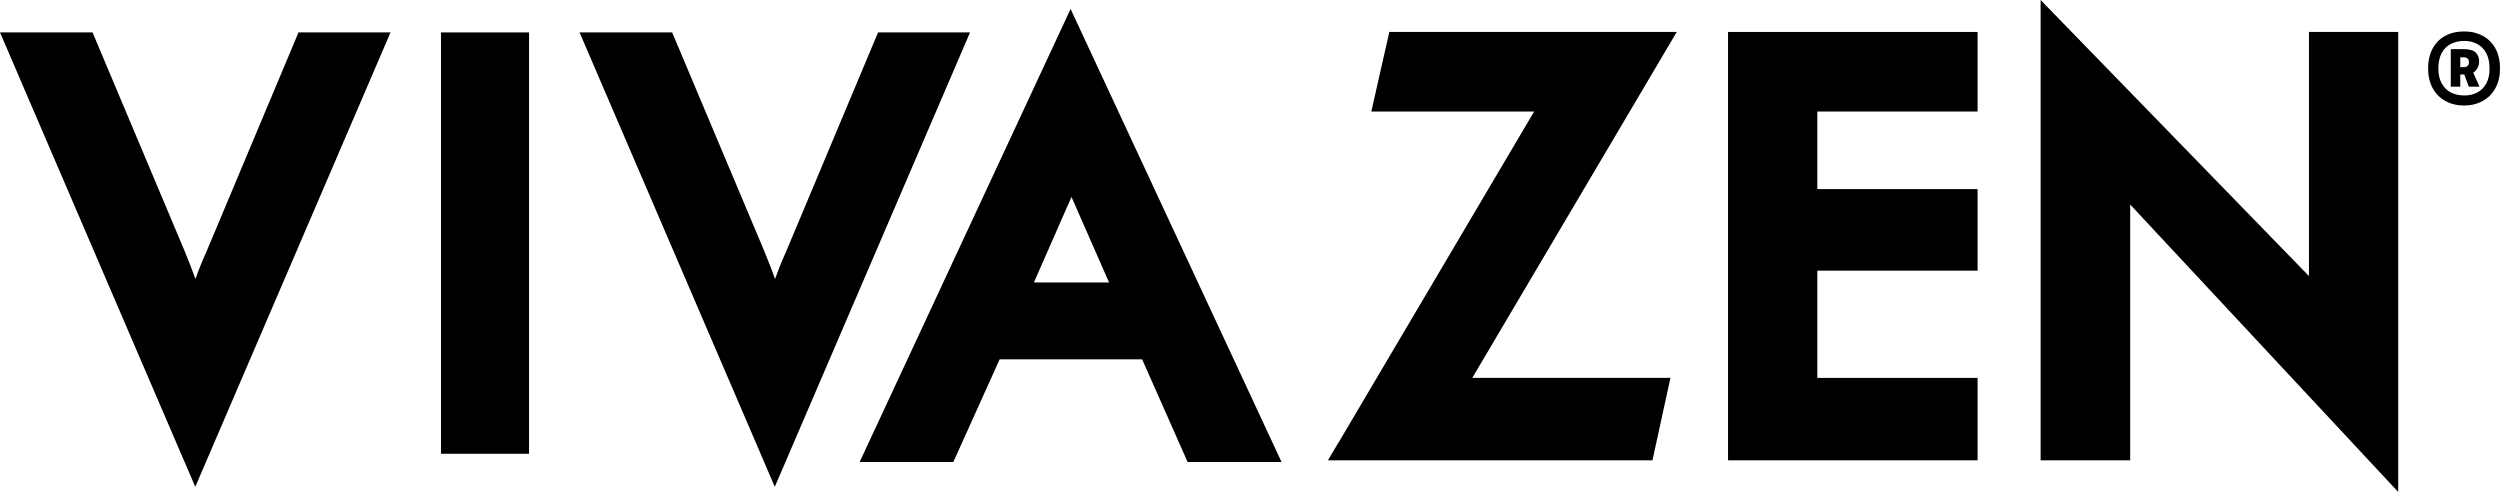
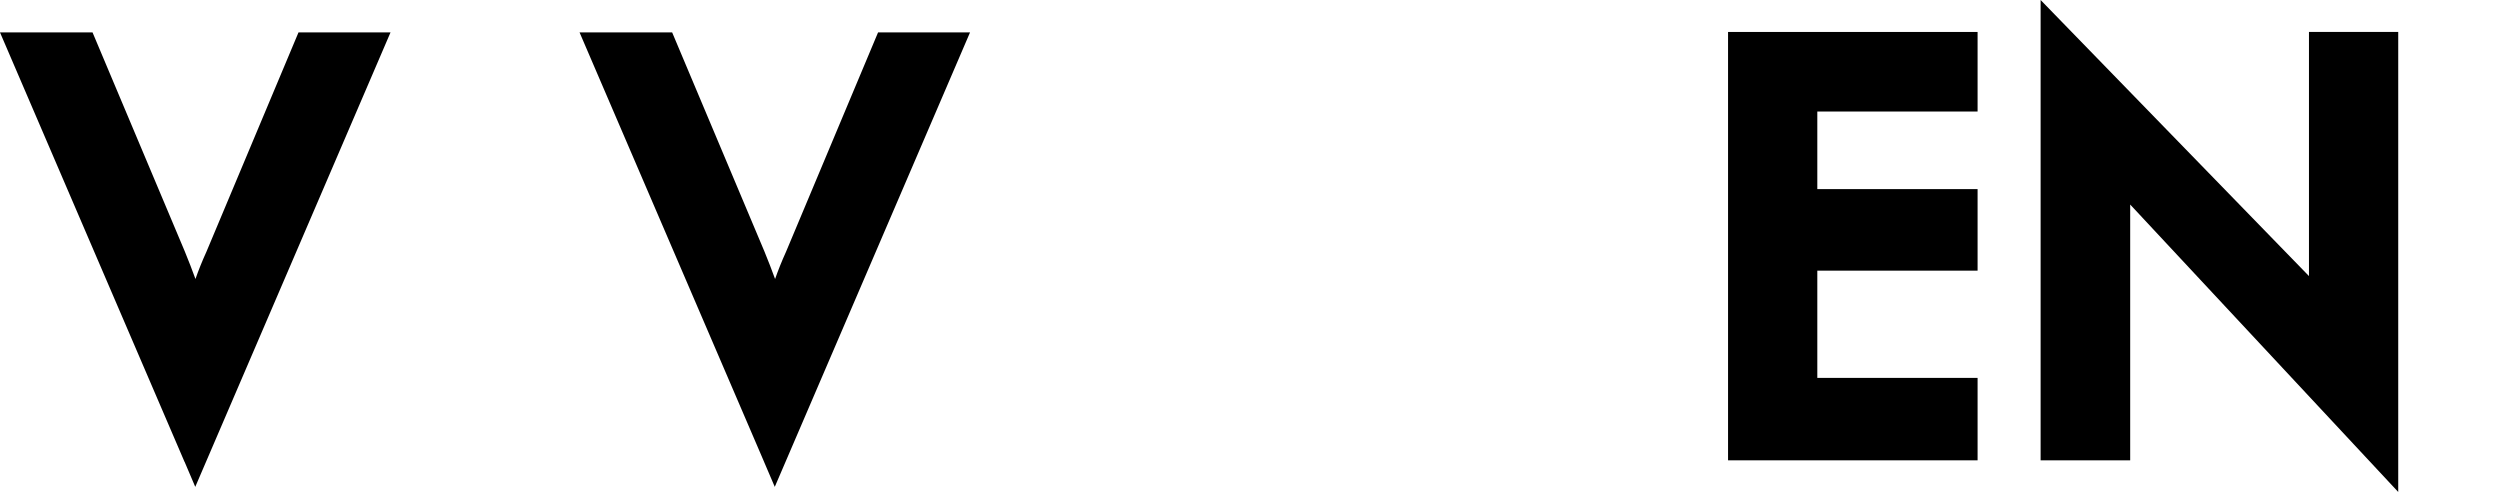
<svg xmlns="http://www.w3.org/2000/svg" viewBox="0 0 479.5 94.35" data-name="Layer 2" id="Layer_2">
  <g data-name="Layer 1" id="Layer_1-2">
    <g>
      <g>
        <g>
          <path d="M35.4,88.6L0,6.22h17.75l17.7,42.02c.75,1.83,1.43,3.59,2.04,5.27.57-1.65,1.27-3.39,2.1-5.22L57.25,6.22h17.65l-37.45,87.16-2.04-4.79Z" />
-           <path d="M84.58,6.22h16.89v80.81h-16.89V6.22Z" />
          <path d="M146.56,88.6L111.16,6.22h17.76l17.7,42.02c.75,1.83,1.43,3.59,2.04,5.27.58-1.65,1.27-3.39,2.1-5.22l17.65-42.07h17.64l-37.45,87.16-2.05-4.79Z" />
-           <path d="M227.19,87.27l-8.13-18.35h-27.33l-8.88,19.69h-17.97L205.34,1.72l40.46,86.89h-18.02l-.59-1.34ZM198.3,54.18h14.42l-7.21-16.41-7.21,16.41Z" />
        </g>
        <g>
-           <path d="M256.73,84.89l37.52-63.5h-31.23l3.45-15.26h55.13l-39.22,66.35h38.01l-3.45,15.81h-62.25l2.02-3.39Z" />
          <path d="M331.44,6.13h47.86v15.26h-30.74v14.88h30.74v15.64h-30.74v20.57h30.74v15.81h-47.86V6.13Z" />
          <path d="M391.39,0l51.47,52.95V6.13h17.12v88.23l-51.41-55.13v49.06h-17.18V0Z" />
        </g>
      </g>
-       <path d="M479.5,13.13c0,1.45-.29,2.71-.88,3.78-.59,1.07-1.4,1.89-2.45,2.46-1.05.58-2.23.87-3.55.87s-2.57-.29-3.6-.87c-1.04-.57-1.85-1.4-2.43-2.46-.59-1.07-.88-2.33-.88-3.78s.29-2.77.88-3.84c.59-1.07,1.4-1.88,2.43-2.43,1.03-.55,2.23-.83,3.6-.83s2.51.28,3.55.83c1.05.56,1.86,1.37,2.45,2.43.59,1.07.88,2.35.88,3.84ZM477.49,13.13c0-1.17-.21-2.15-.62-2.93-.42-.78-.99-1.37-1.73-1.76-.74-.4-1.57-.59-2.51-.59s-1.85.2-2.59.59-1.33.98-1.74,1.76-.62,1.76-.62,2.93.21,2.09.64,2.86c.43.78,1.01,1.36,1.74,1.74.74.38,1.59.58,2.58.58s1.78-.19,2.51-.58c.74-.38,1.31-.97,1.73-1.74.42-.78.62-1.73.62-2.86ZM470.06,16.62v-7.2h2.43c1.13,0,1.91.22,2.35.65.44.44.66,1,.66,1.68s-.21,1.27-.64,1.78c-.43.5-1.16.75-2.21.75h-.77v2.34h-1.82ZM471.88,12.88h.64c.34,0,.6-.08.77-.24.17-.16.26-.4.26-.72,0-.3-.09-.53-.26-.69-.17-.16-.44-.24-.8-.24h-.61v1.89ZM472.4,13.58h1.82l1.34,3.04h-2.05l-1.12-3.04Z" />
    </g>
  </g>
</svg>